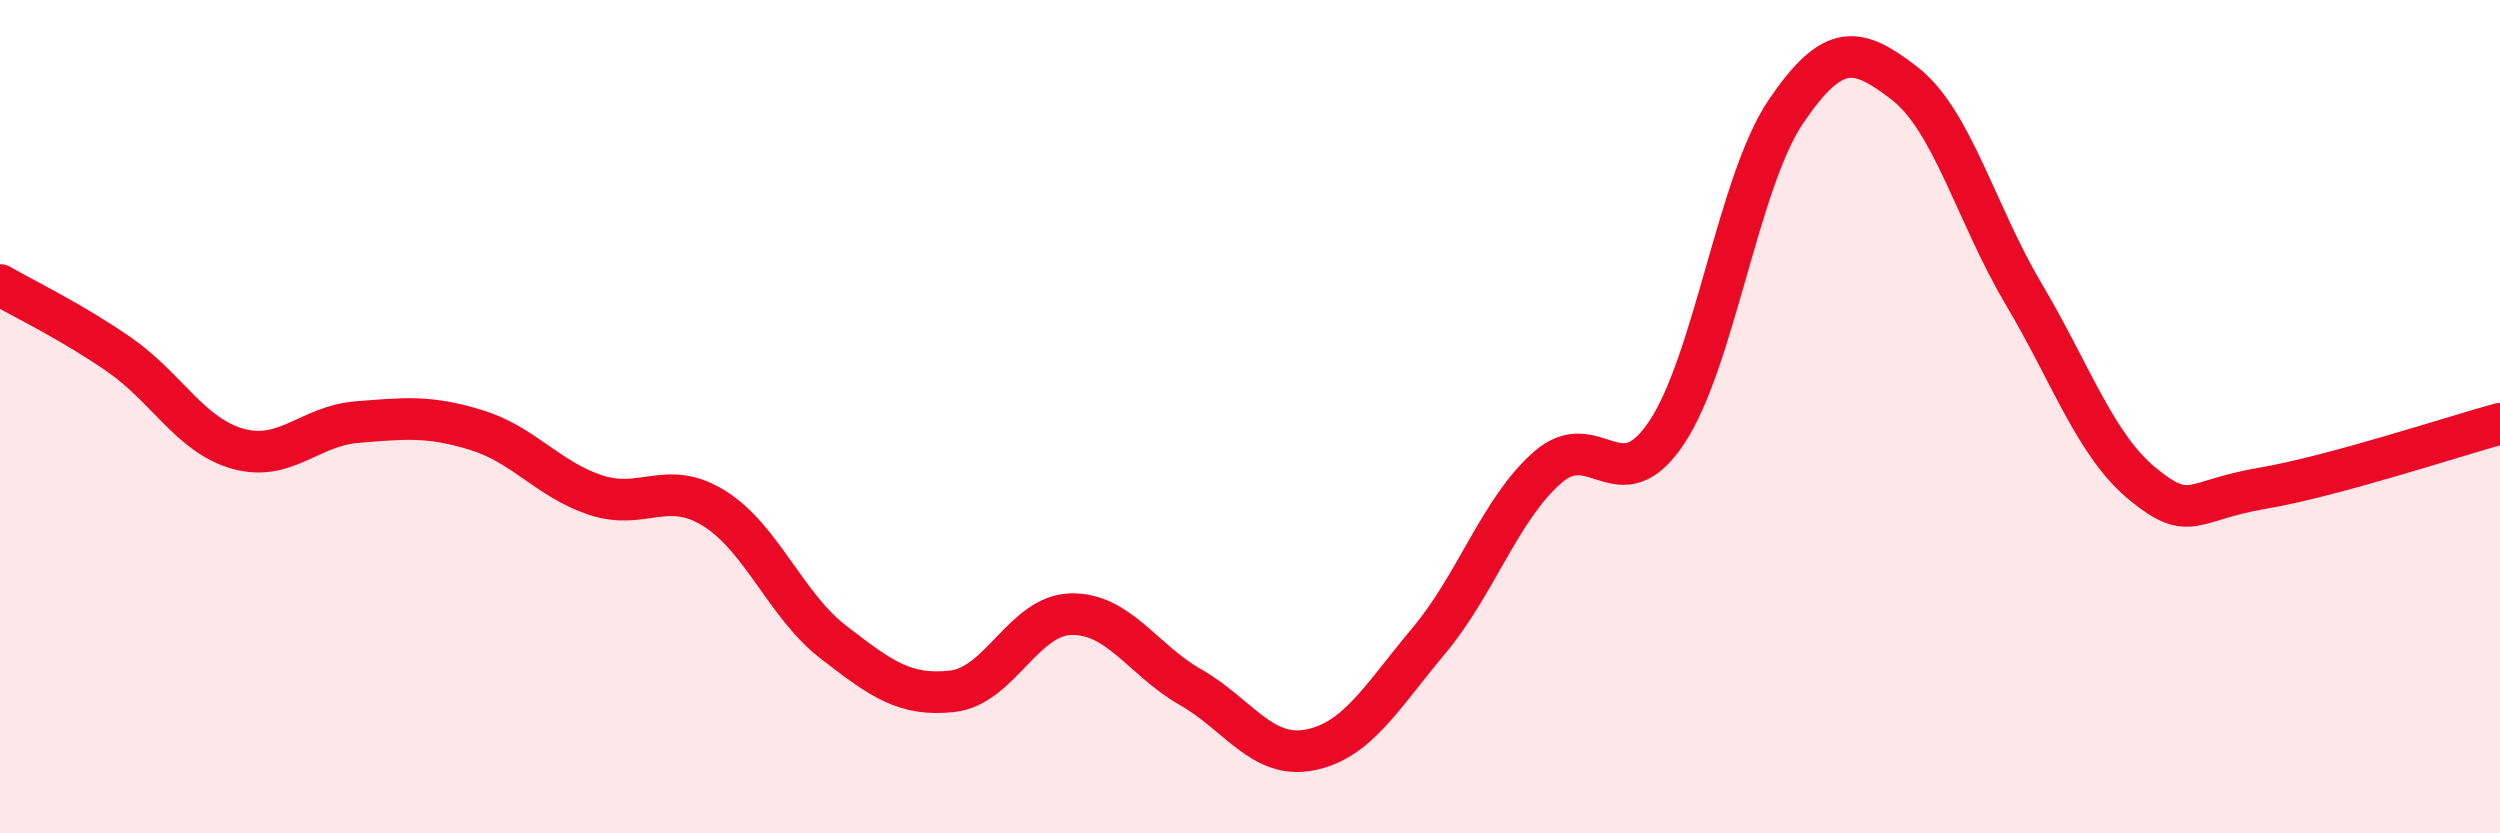
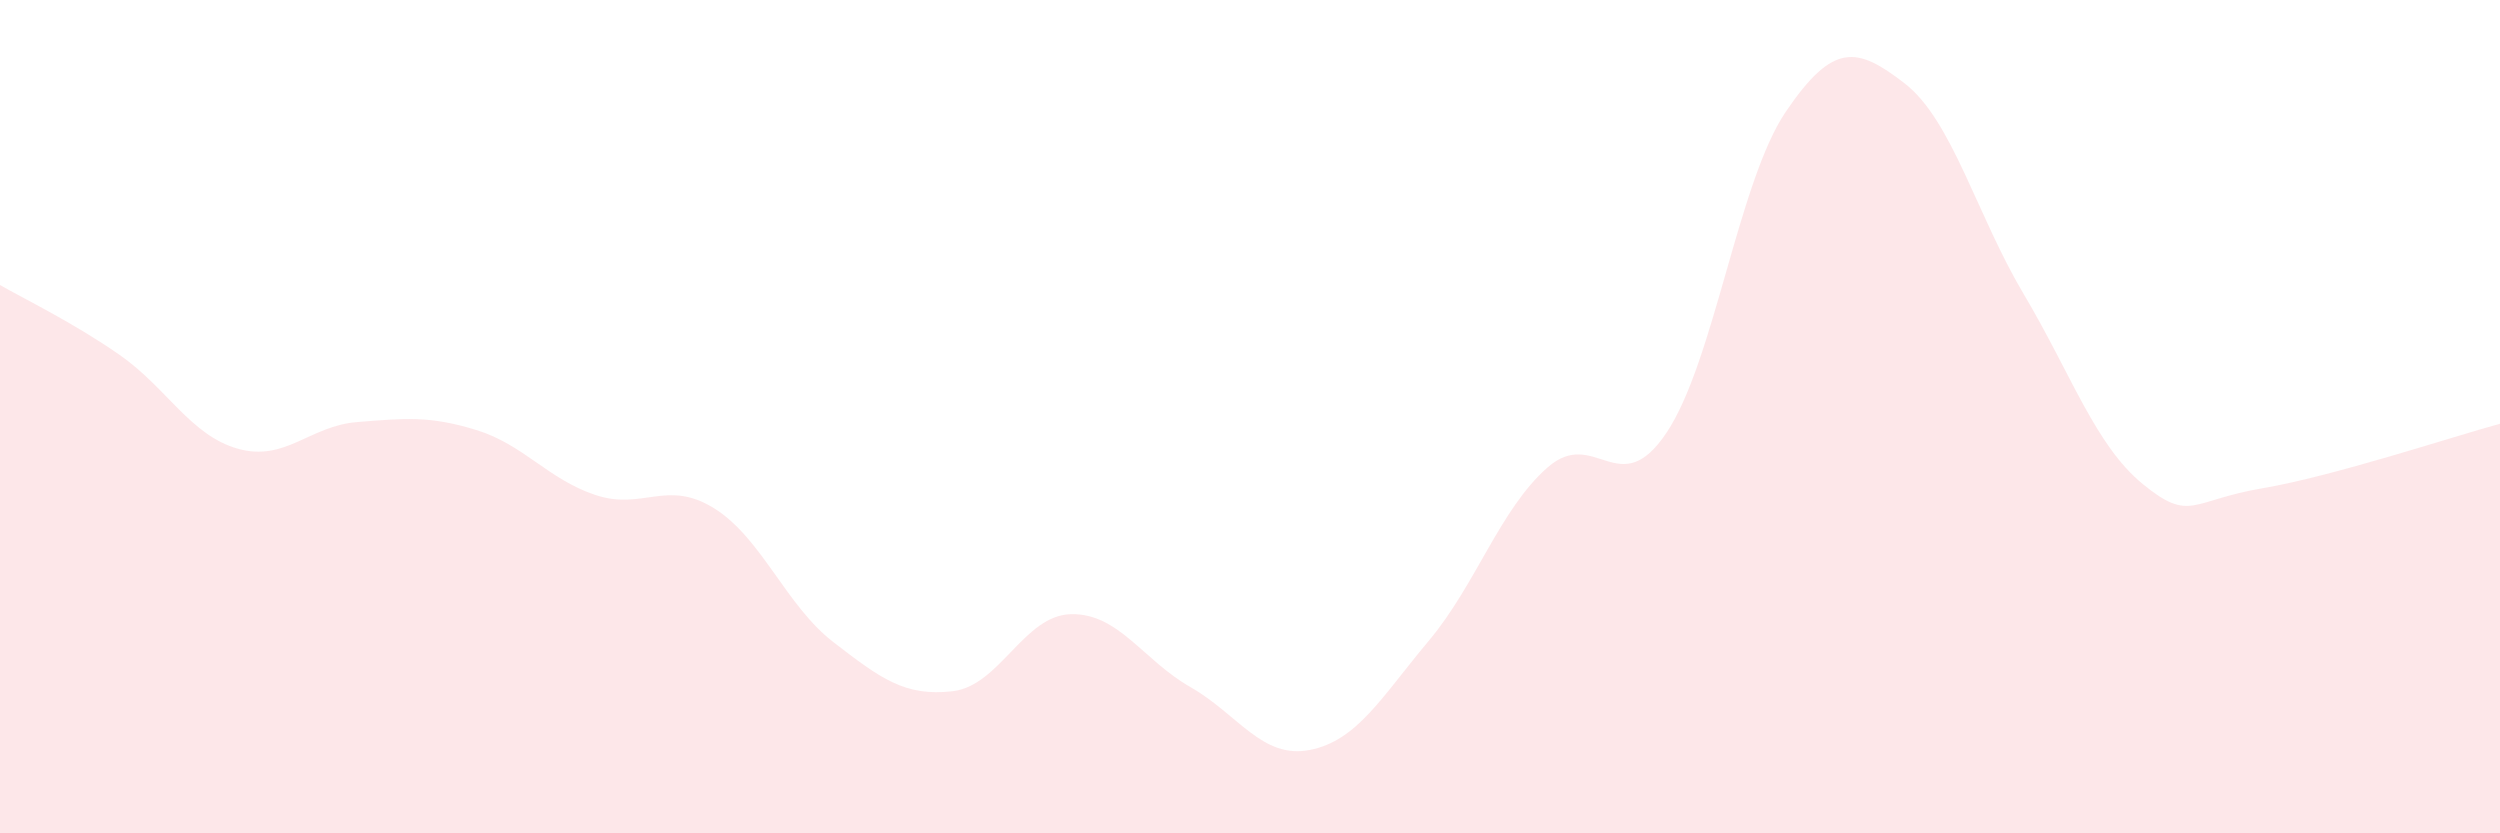
<svg xmlns="http://www.w3.org/2000/svg" width="60" height="20" viewBox="0 0 60 20">
  <path d="M 0,6.84 C 0.57,7.17 1.72,7.72 2.86,8.51 C 4,9.3 4.57,10.45 5.71,10.77 C 6.85,11.09 7.43,10.22 8.57,10.13 C 9.71,10.04 10.29,9.97 11.43,10.32 C 12.57,10.67 13.15,11.5 14.29,11.88 C 15.43,12.26 16,11.49 17.14,12.2 C 18.28,12.91 18.86,14.53 20,15.41 C 21.14,16.29 21.72,16.72 22.86,16.59 C 24,16.46 24.57,14.76 25.71,14.74 C 26.85,14.72 27.43,15.84 28.57,16.49 C 29.71,17.14 30.29,18.22 31.43,18 C 32.57,17.78 33.15,16.74 34.29,15.38 C 35.43,14.02 36,12.22 37.14,11.22 C 38.28,10.22 38.86,12.09 40,10.38 C 41.14,8.67 41.72,4.36 42.86,2.68 C 44,1 44.57,1.12 45.71,2 C 46.85,2.88 47.43,5.14 48.57,7.06 C 49.71,8.98 50.29,10.69 51.43,11.62 C 52.57,12.55 52.58,12.01 54.29,11.72 C 56,11.43 58.86,10.48 60,10.17L60 20L0 20Z" fill="#EB0A25" opacity="0.1" stroke-linecap="round" stroke-linejoin="round" />
-   <path d="M 0,6.84 C 0.57,7.17 1.72,7.72 2.86,8.51 C 4,9.3 4.57,10.45 5.71,10.77 C 6.85,11.09 7.43,10.22 8.57,10.13 C 9.71,10.04 10.29,9.97 11.43,10.32 C 12.57,10.67 13.15,11.5 14.29,11.88 C 15.43,12.26 16,11.49 17.14,12.2 C 18.28,12.91 18.86,14.53 20,15.41 C 21.14,16.29 21.72,16.72 22.86,16.59 C 24,16.46 24.57,14.76 25.71,14.74 C 26.85,14.72 27.43,15.84 28.57,16.49 C 29.71,17.14 30.29,18.22 31.43,18 C 32.57,17.78 33.15,16.74 34.29,15.38 C 35.43,14.02 36,12.22 37.14,11.22 C 38.28,10.22 38.86,12.09 40,10.38 C 41.14,8.67 41.72,4.36 42.86,2.68 C 44,1 44.57,1.12 45.71,2 C 46.85,2.88 47.43,5.14 48.57,7.06 C 49.71,8.98 50.29,10.69 51.43,11.62 C 52.57,12.55 52.58,12.01 54.29,11.72 C 56,11.43 58.86,10.48 60,10.17" stroke="#EB0A25" stroke-width="1" fill="none" stroke-linecap="round" stroke-linejoin="round" />
</svg>